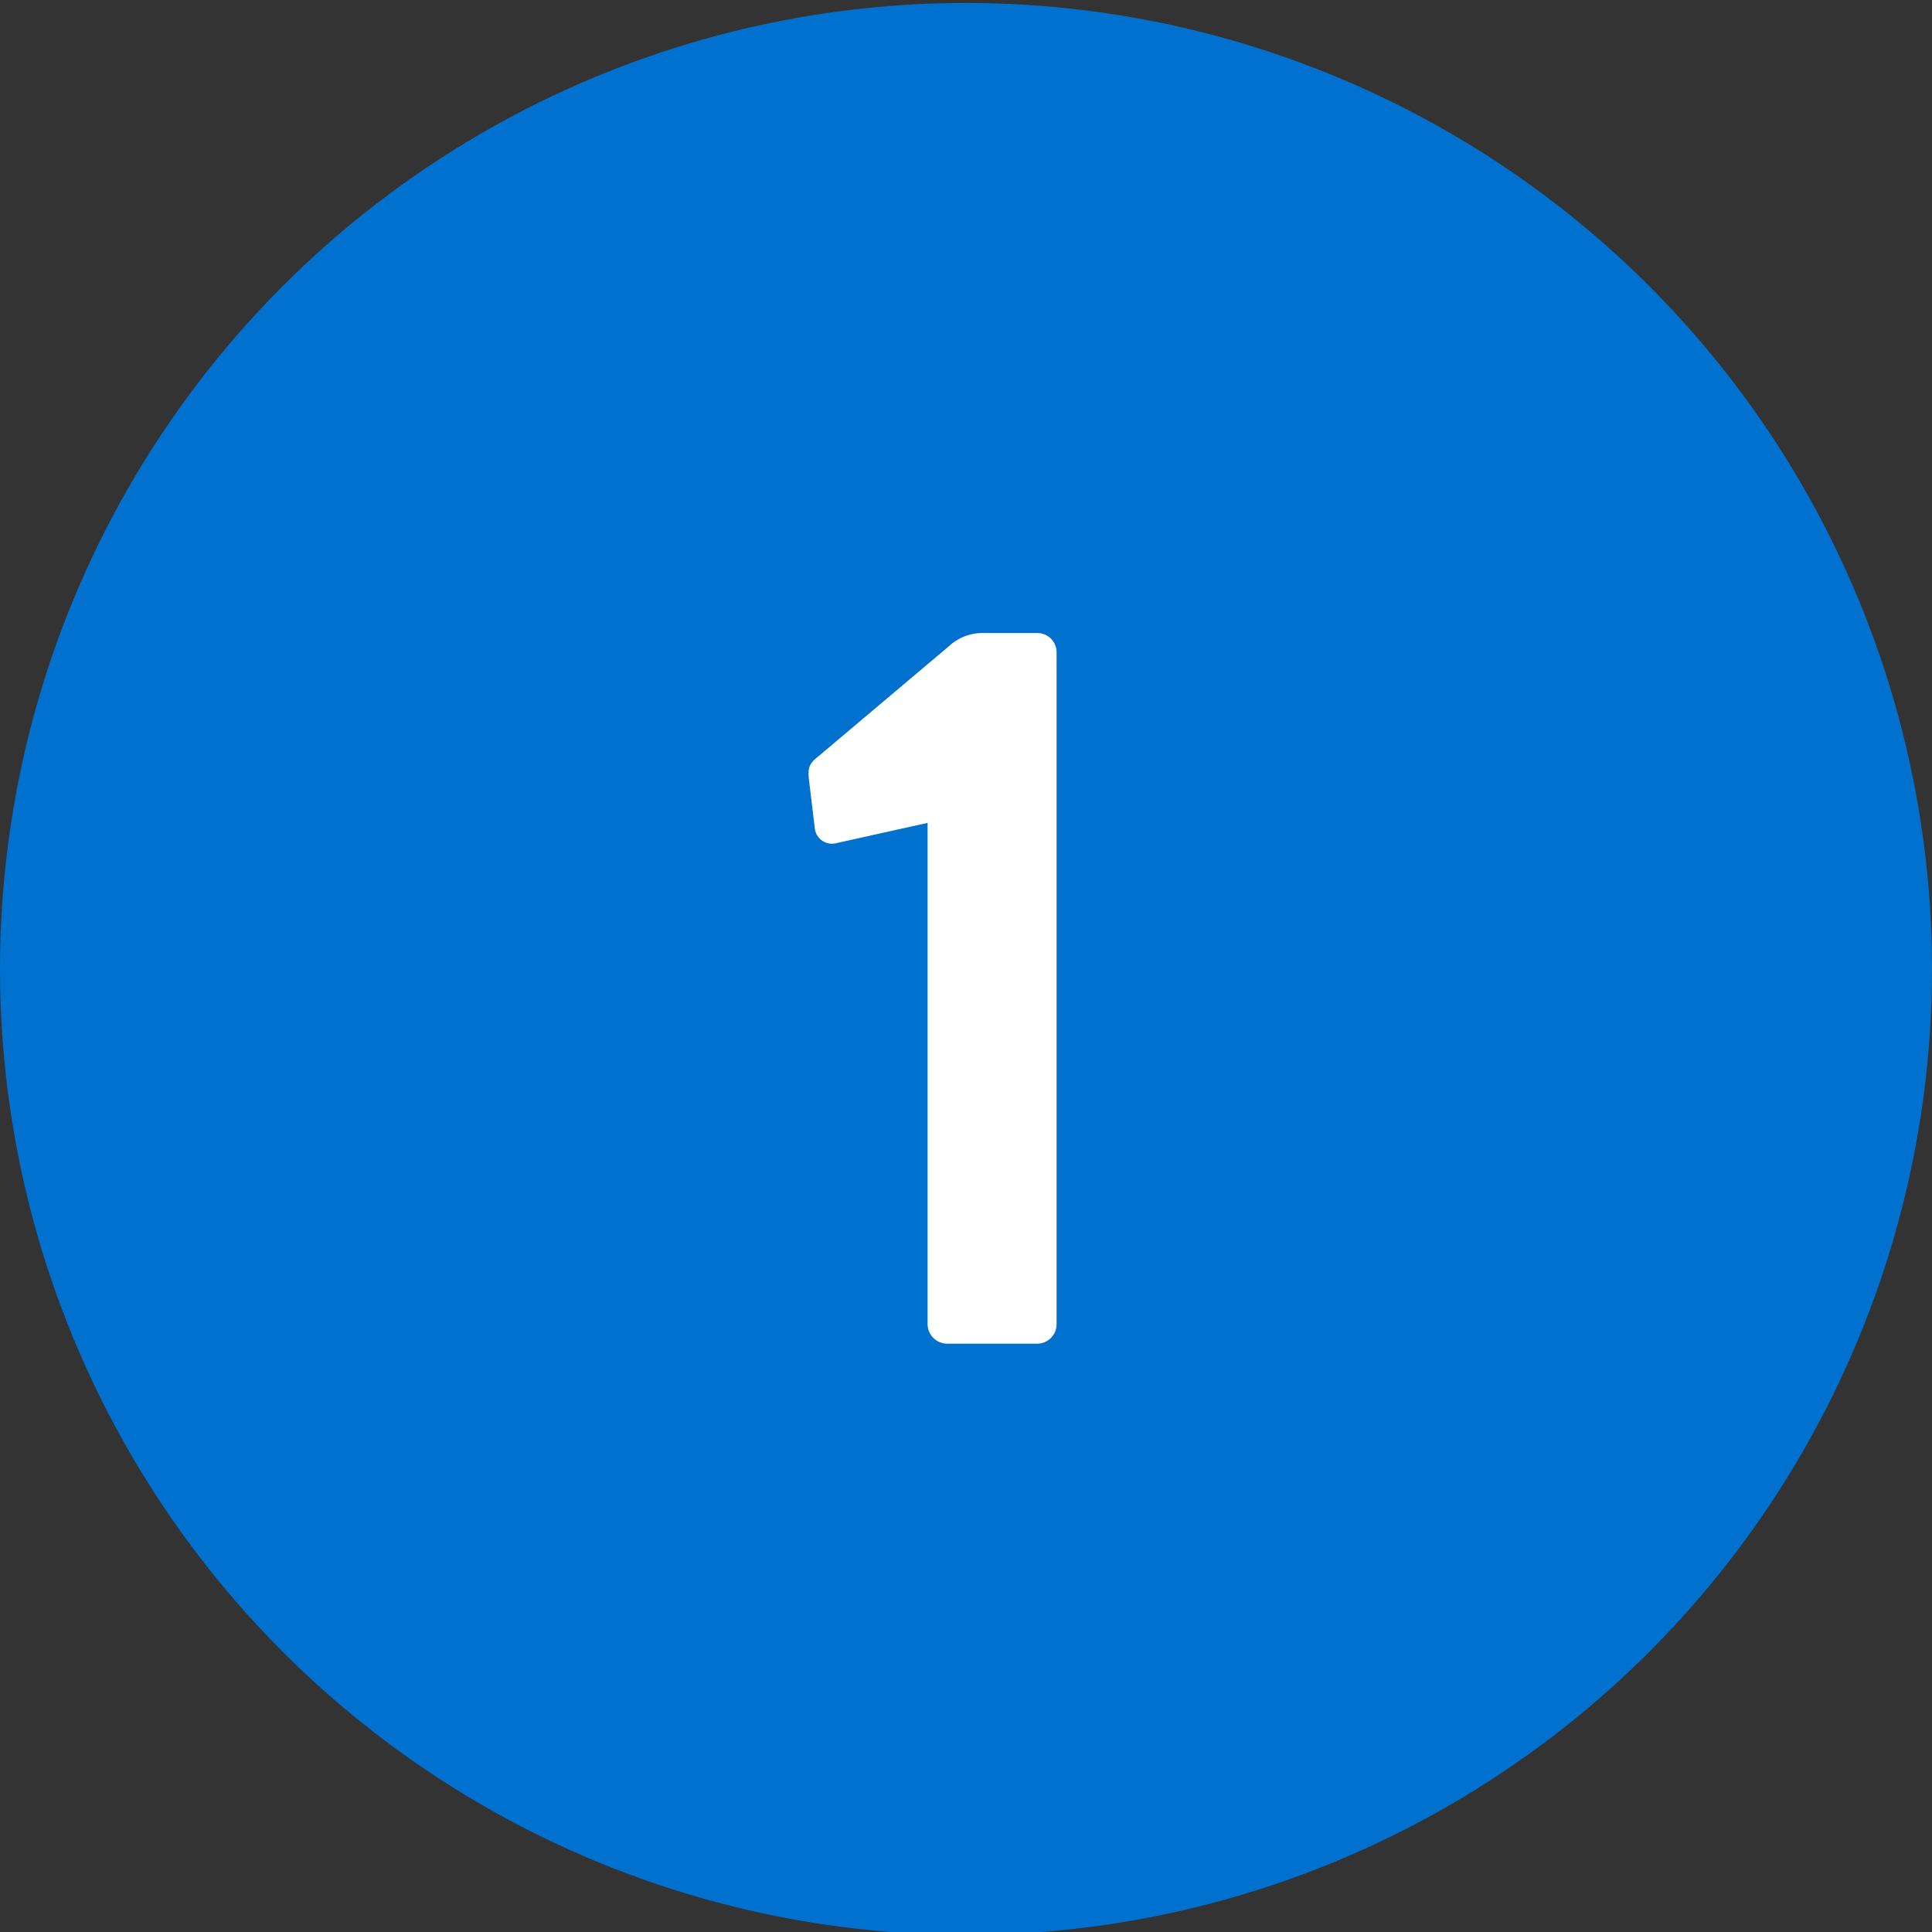
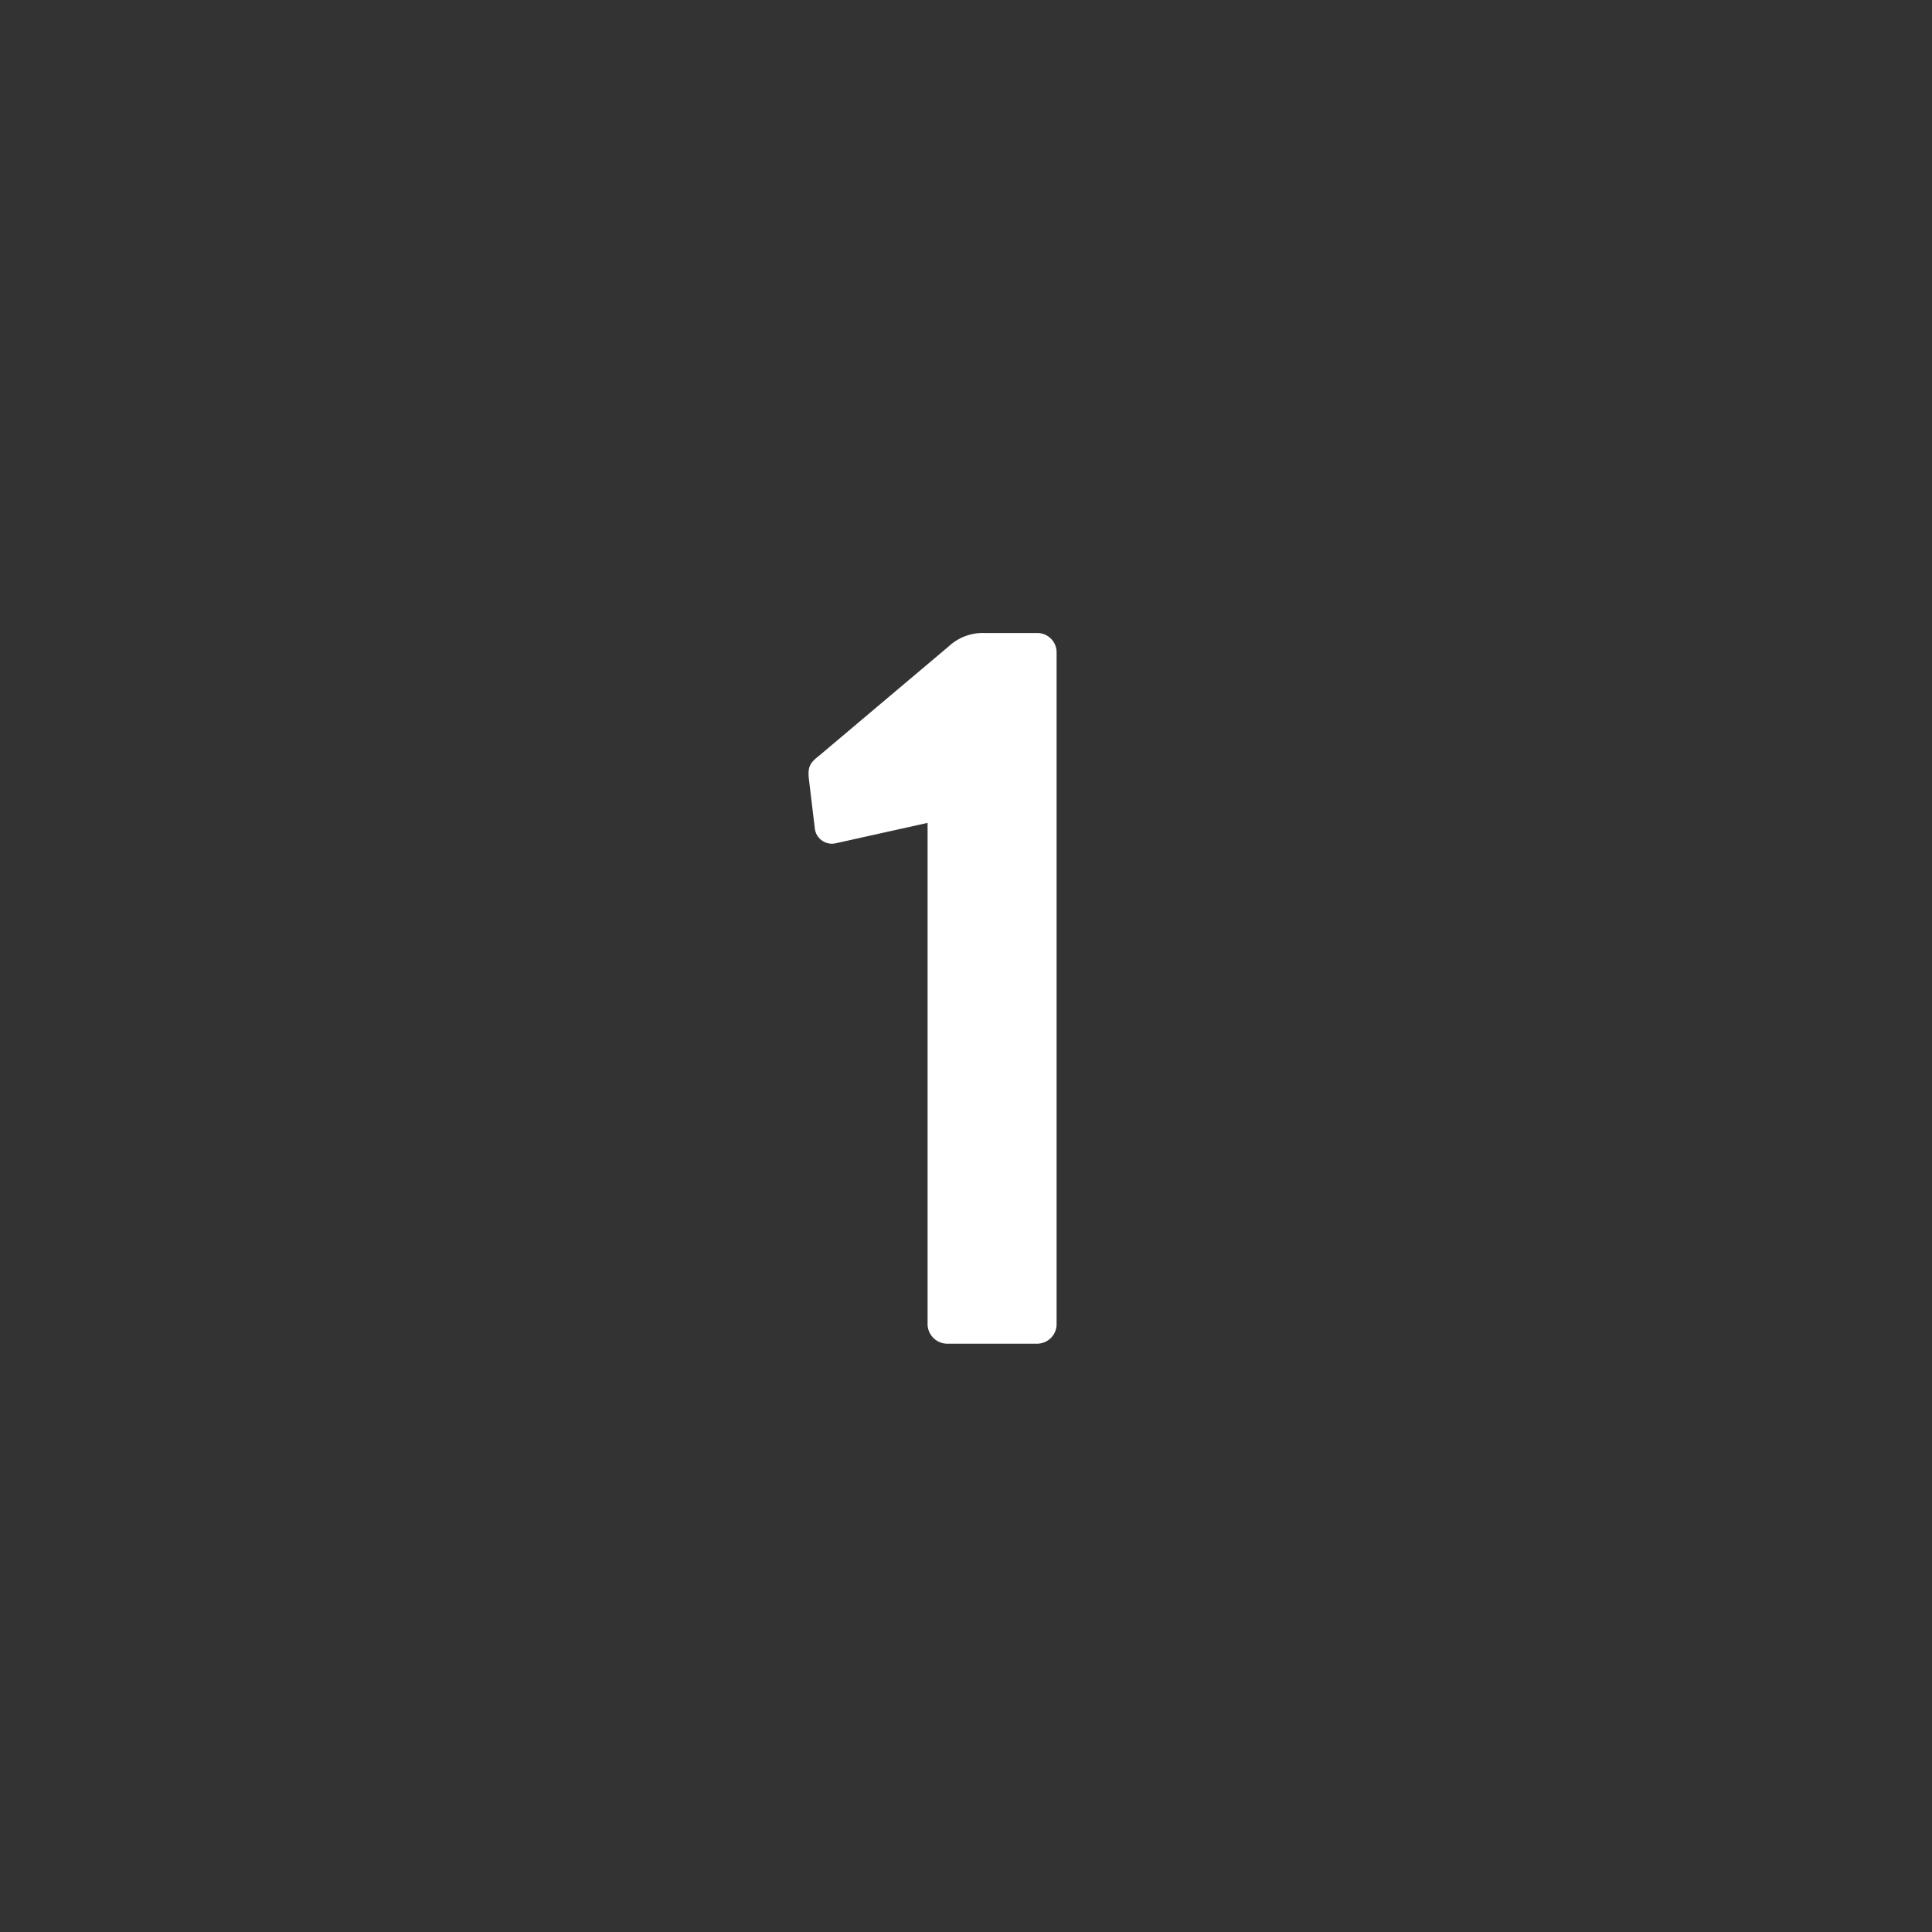
<svg xmlns="http://www.w3.org/2000/svg" width="300" height="300" viewBox="0 0 300 300">
  <rect x="0" y="0" width="300" height="300" fill="#333333" stroke="none" />
  <defs>
    <clipPath id="clip-WMC-134_Transfer_Money_-_Icon_-_1">
      <rect width="300" height="300" />
    </clipPath>
  </defs>
  <g id="WMC-134_Transfer_Money_-_Icon_-_1" data-name="WMC-134 Transfer Money - Icon - 1" clip-path="url(#clip-WMC-134_Transfer_Money_-_Icon_-_1)">
    <g id="Group_4298" data-name="Group 4298" transform="translate(-107.25 -107.25)">
      <g id="Set_up_direct_deposit_and_opt-in_today_-_1" data-name="Set up direct deposit and opt-in today - 1" transform="translate(107.25 107.71)">
-         <ellipse id="Ellipse_8" data-name="Ellipse 8" cx="150" cy="150" rx="150" ry="150" fill="#0071ce" />
        <path id="Path_1916" data-name="Path 1916" d="M53.769,45.981V123.7a3.065,3.065,0,0,0,3.153,3.153H70.8a3.031,3.031,0,0,0,3-3.153V19.5a2.993,2.993,0,0,0-3-3H62.6a7.742,7.742,0,0,0-5.518,2.049L36.9,35.576c-1.419,1.1-1.734,1.734-1.577,3.468l.946,7.883a2.677,2.677,0,0,0,3.311,2.207Z" transform="translate(90.266 81.334)" fill="#fff" />
      </g>
    </g>
  </g>
</svg>